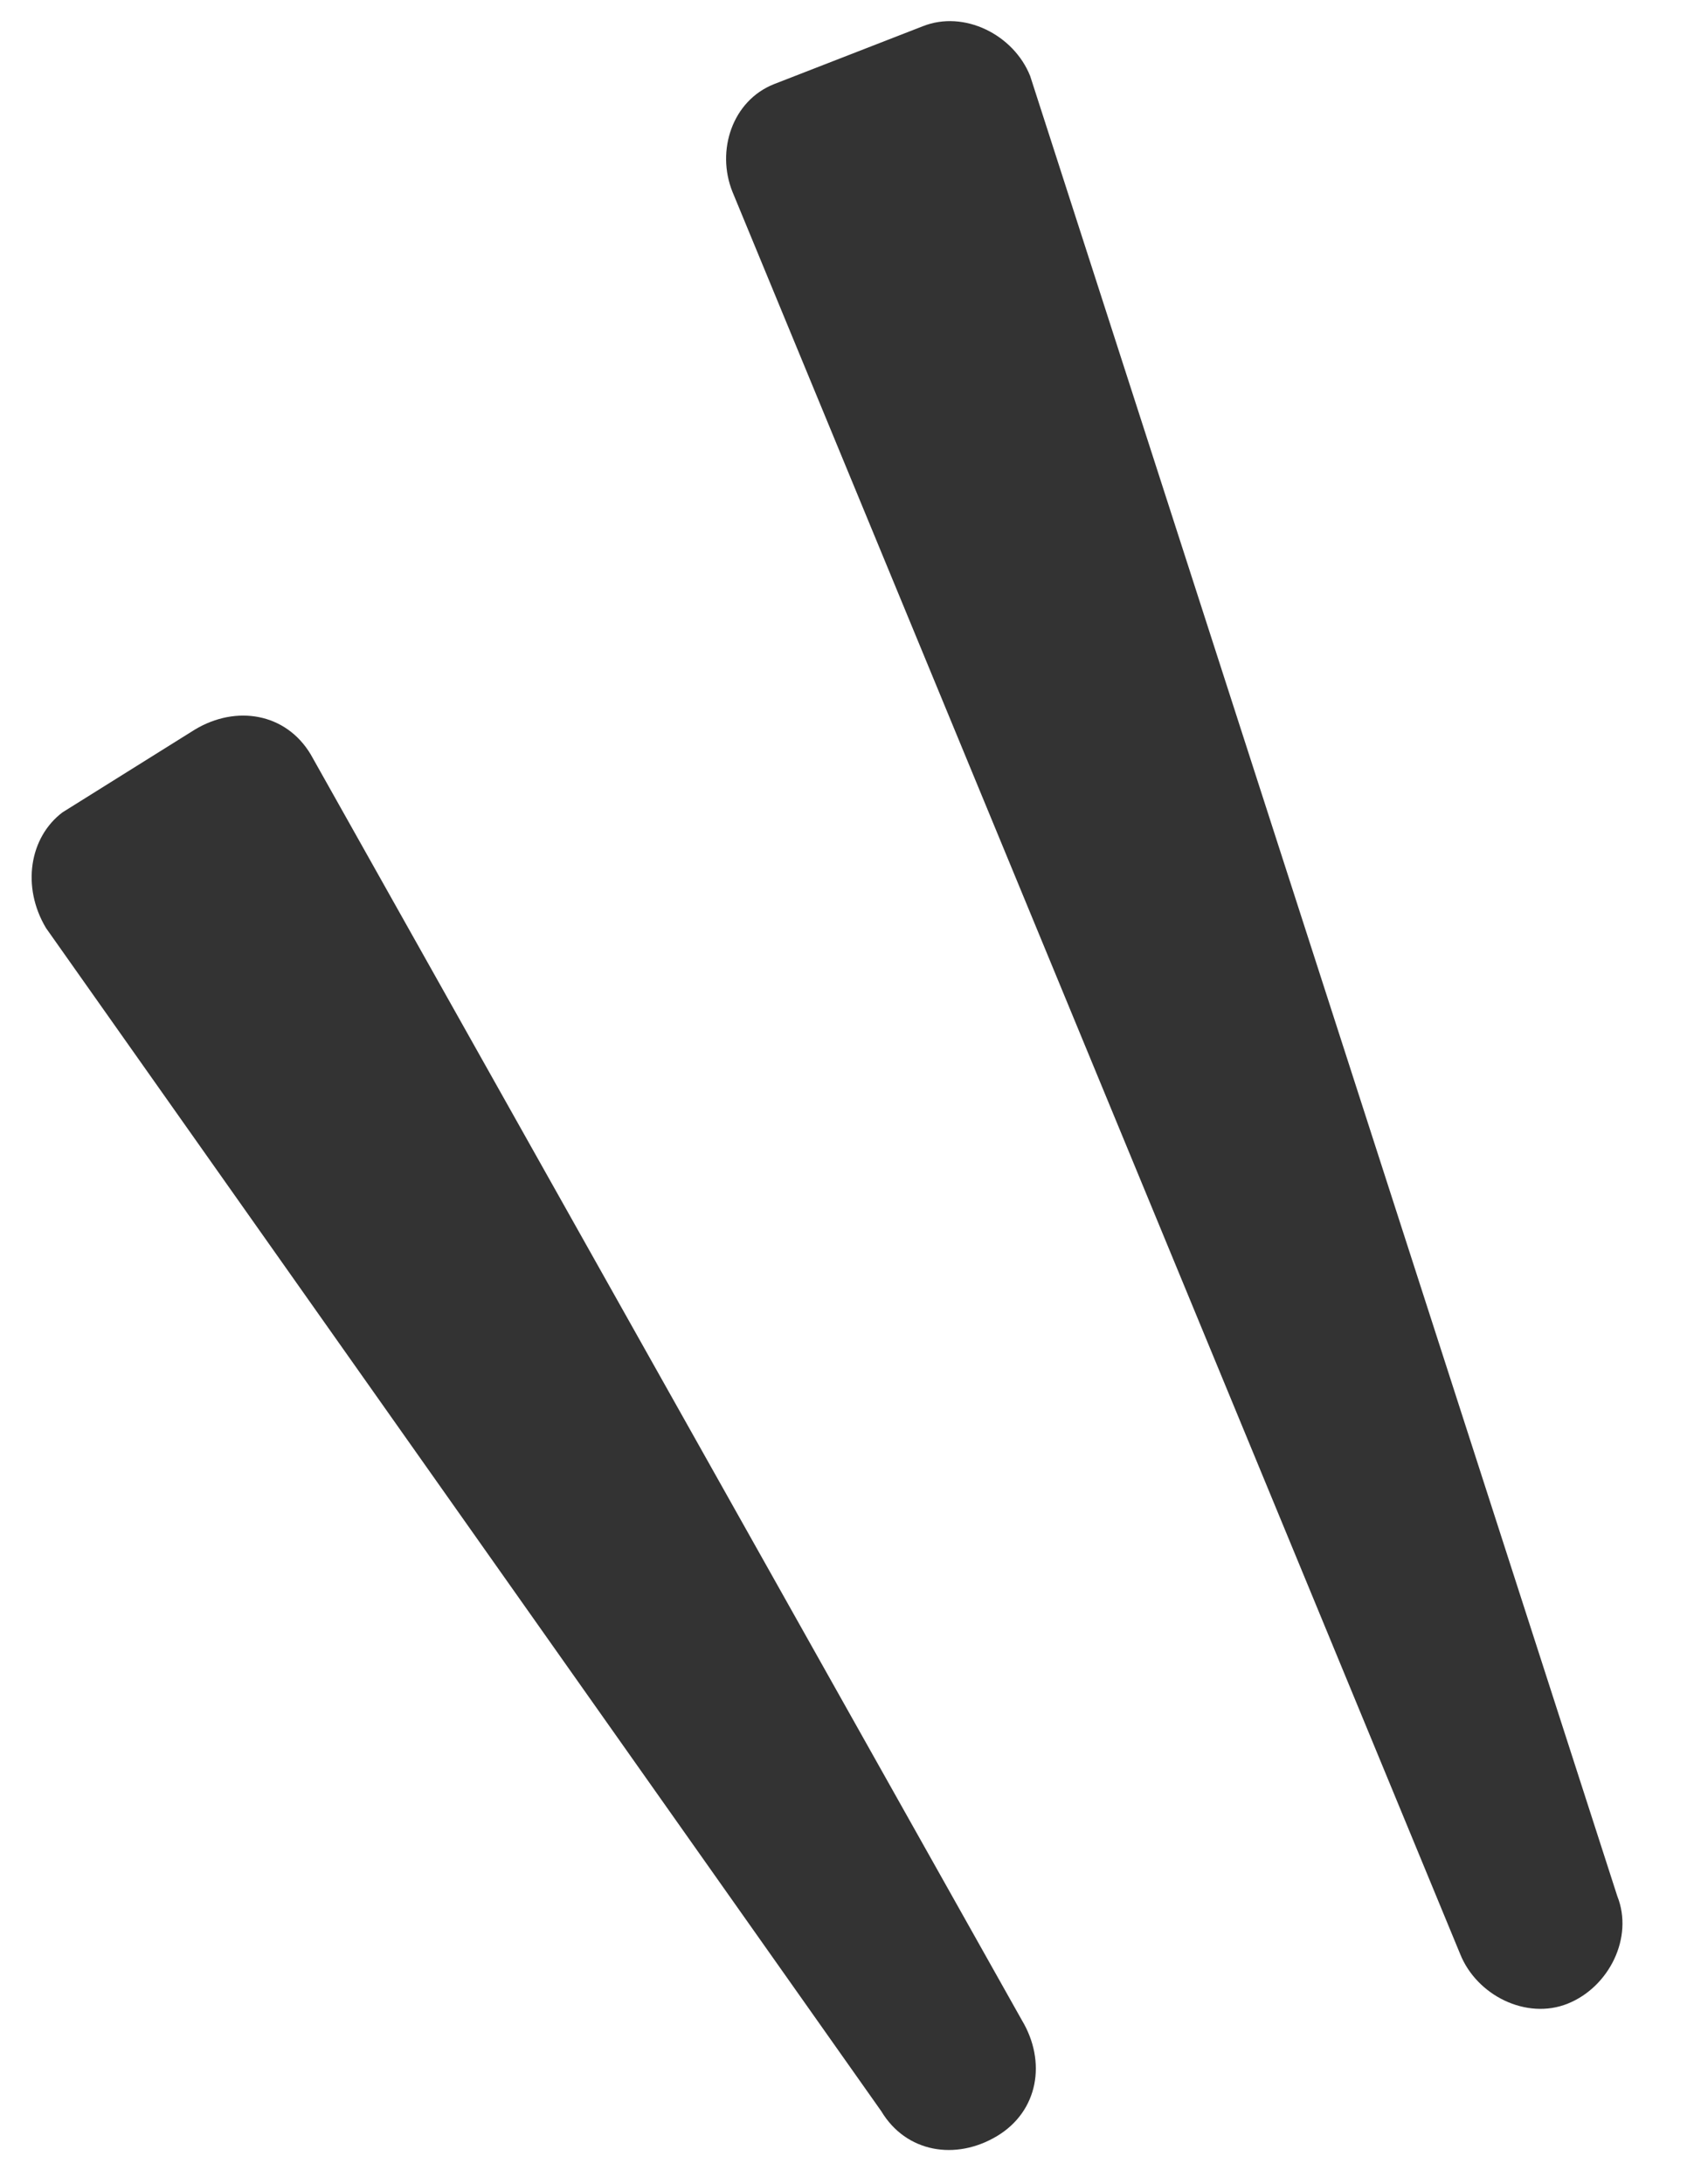
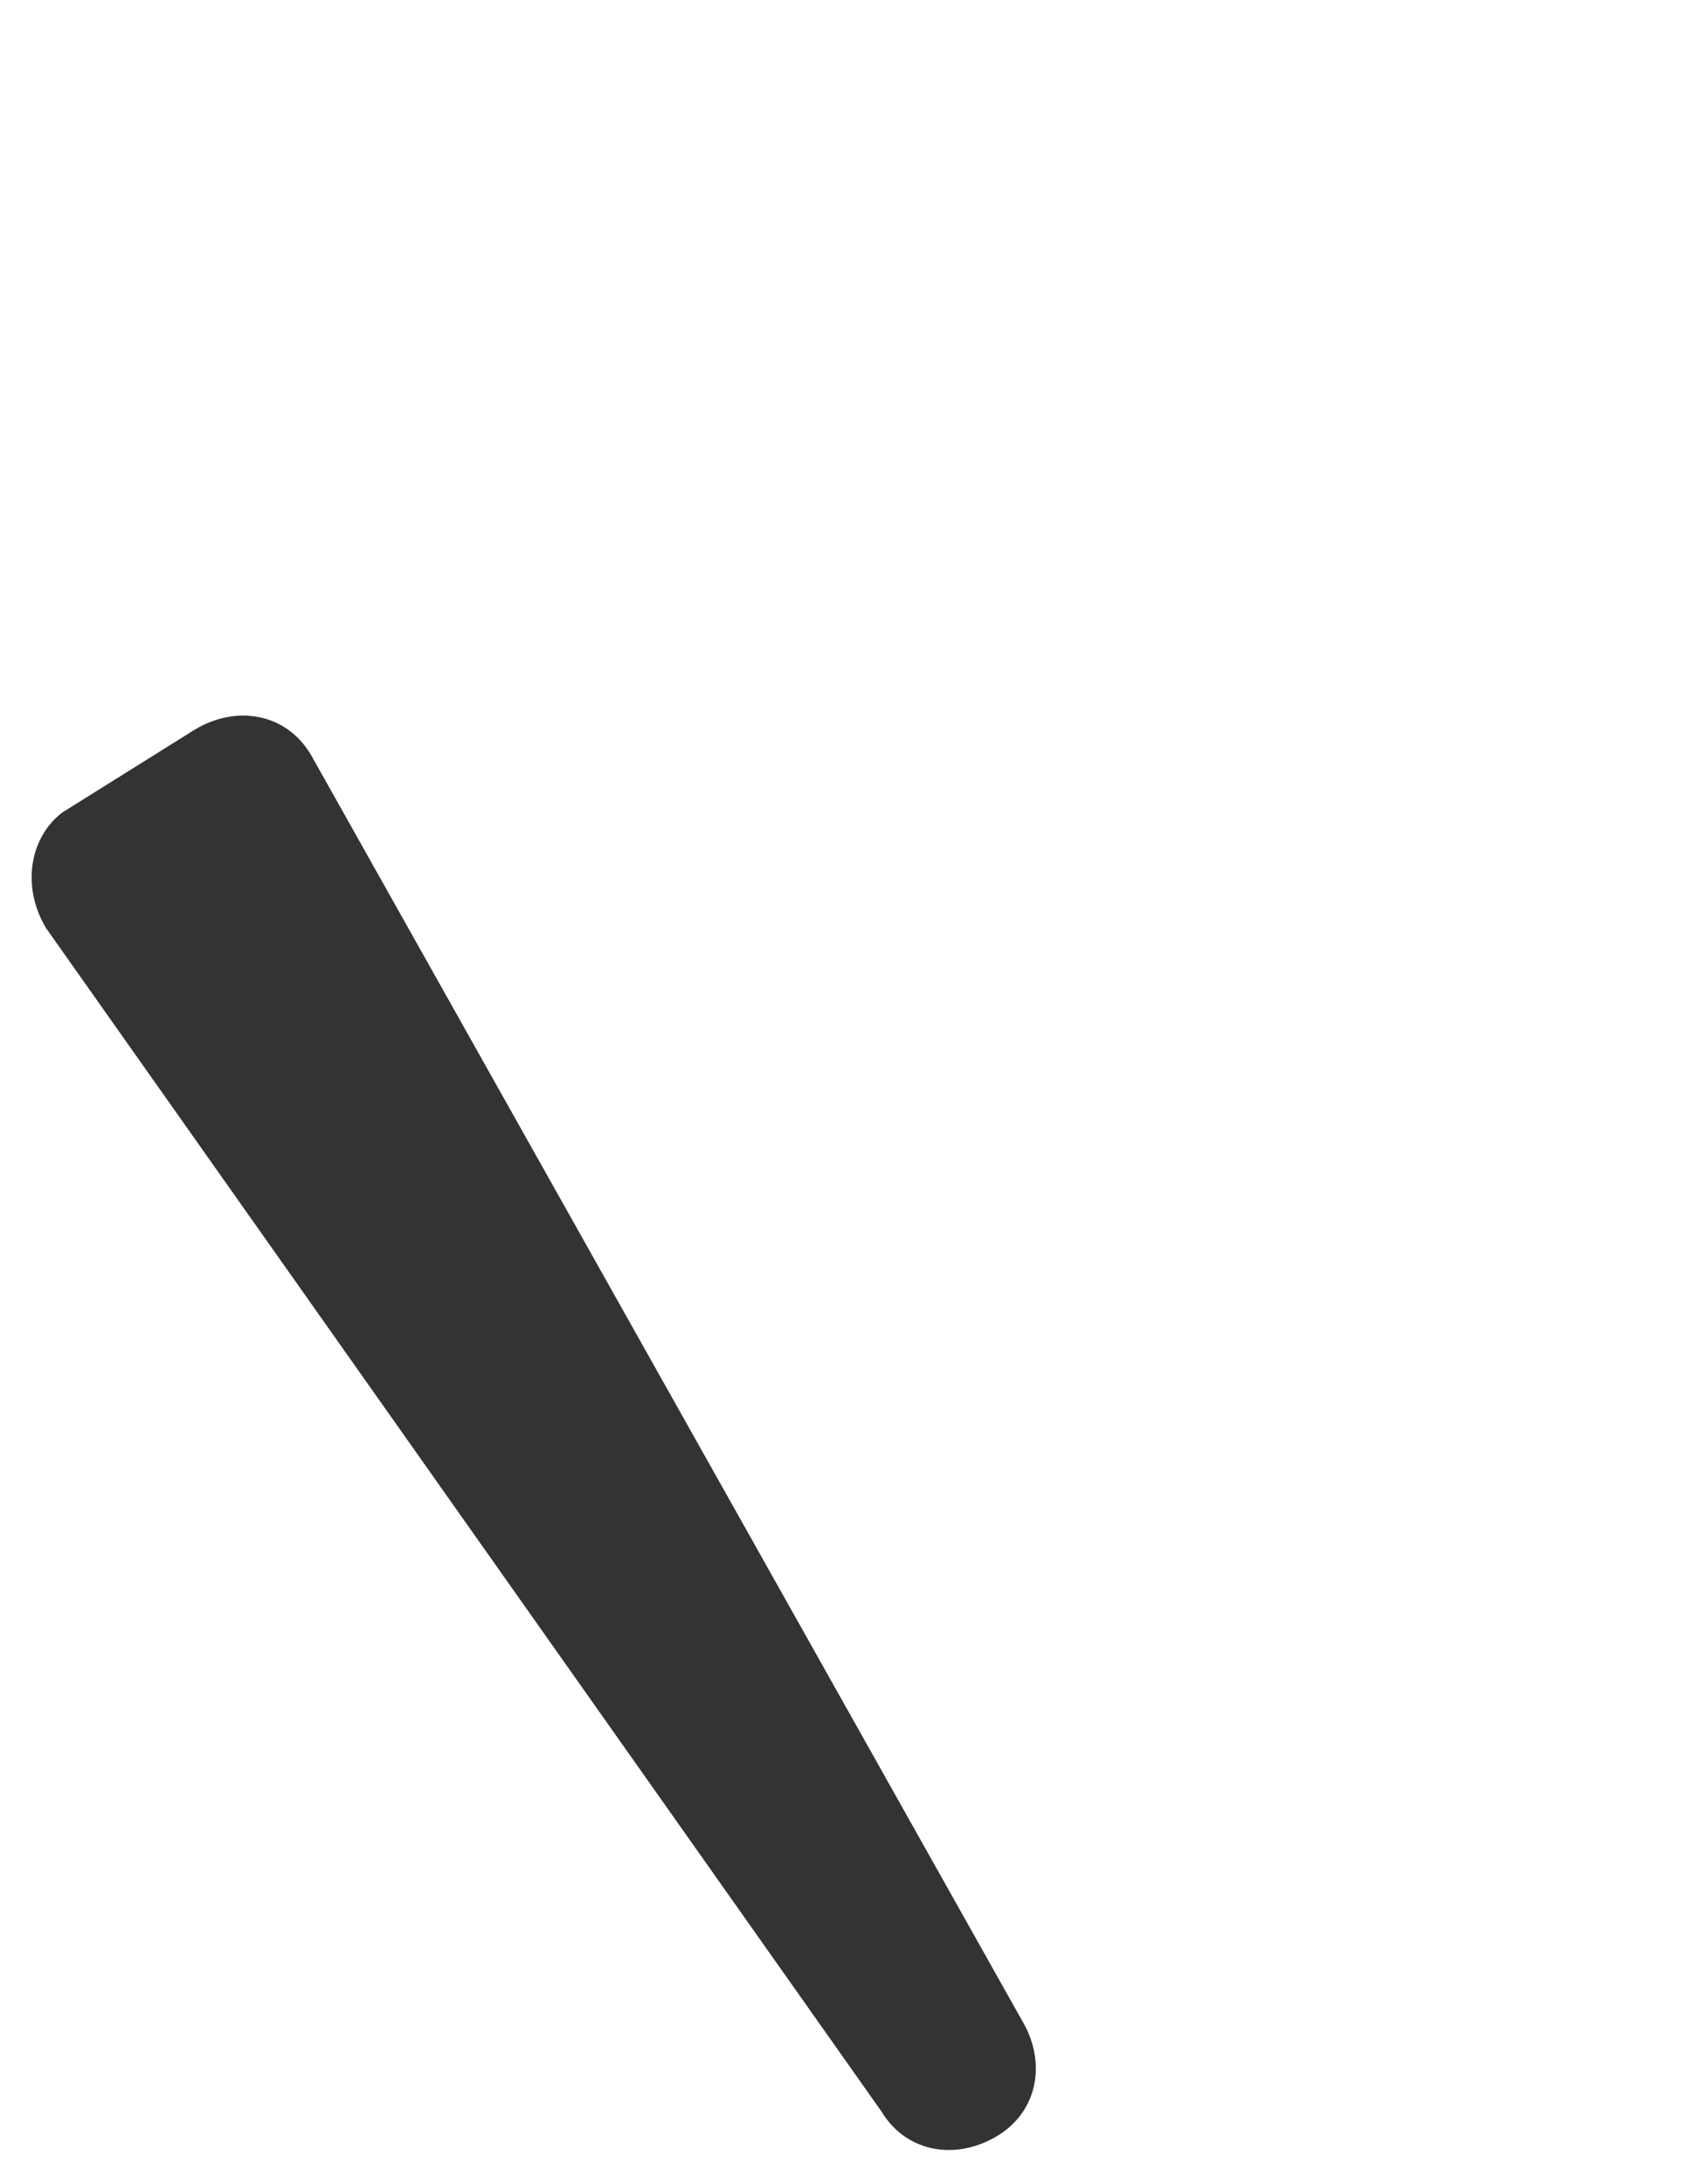
<svg xmlns="http://www.w3.org/2000/svg" version="1.1" id="レイヤー_1" x="0px" y="0px" viewBox="0 0 20.4 26.4" style="enable-background:new 0 0 20.4 26.4;" xml:space="preserve">
  <style type="text/css">
	.st0{fill:#333333;}
</style>
  <g id="ちょんちょん" transform="translate(-794.443 -1825.582)">
-     <path id="多角形_1" class="st0" d="M814,1848.5c0.2,0.5-0.1,1.1-0.6,1.3s-1.1-0.1-1.3-0.6l-8.8-21.3c-0.2-0.5,0-1.1,0.5-1.3   c0,0,0,0,0,0l1.8-0.7c0.5-0.2,1.1,0.1,1.3,0.6c0,0,0,0,0,0L814,1848.5z" />
    <path id="多角形_2" class="st0" d="M806.8,1850c0.3,0.5,0.2,1.1-0.3,1.4c-0.5,0.3-1.1,0.2-1.4-0.3l-10.1-14.3   c-0.3-0.5-0.2-1.1,0.2-1.4c0,0,0,0,0,0l1.6-1c0.5-0.3,1.1-0.2,1.4,0.3c0,0,0,0,0,0L806.8,1850z" />
  </g>
</svg>